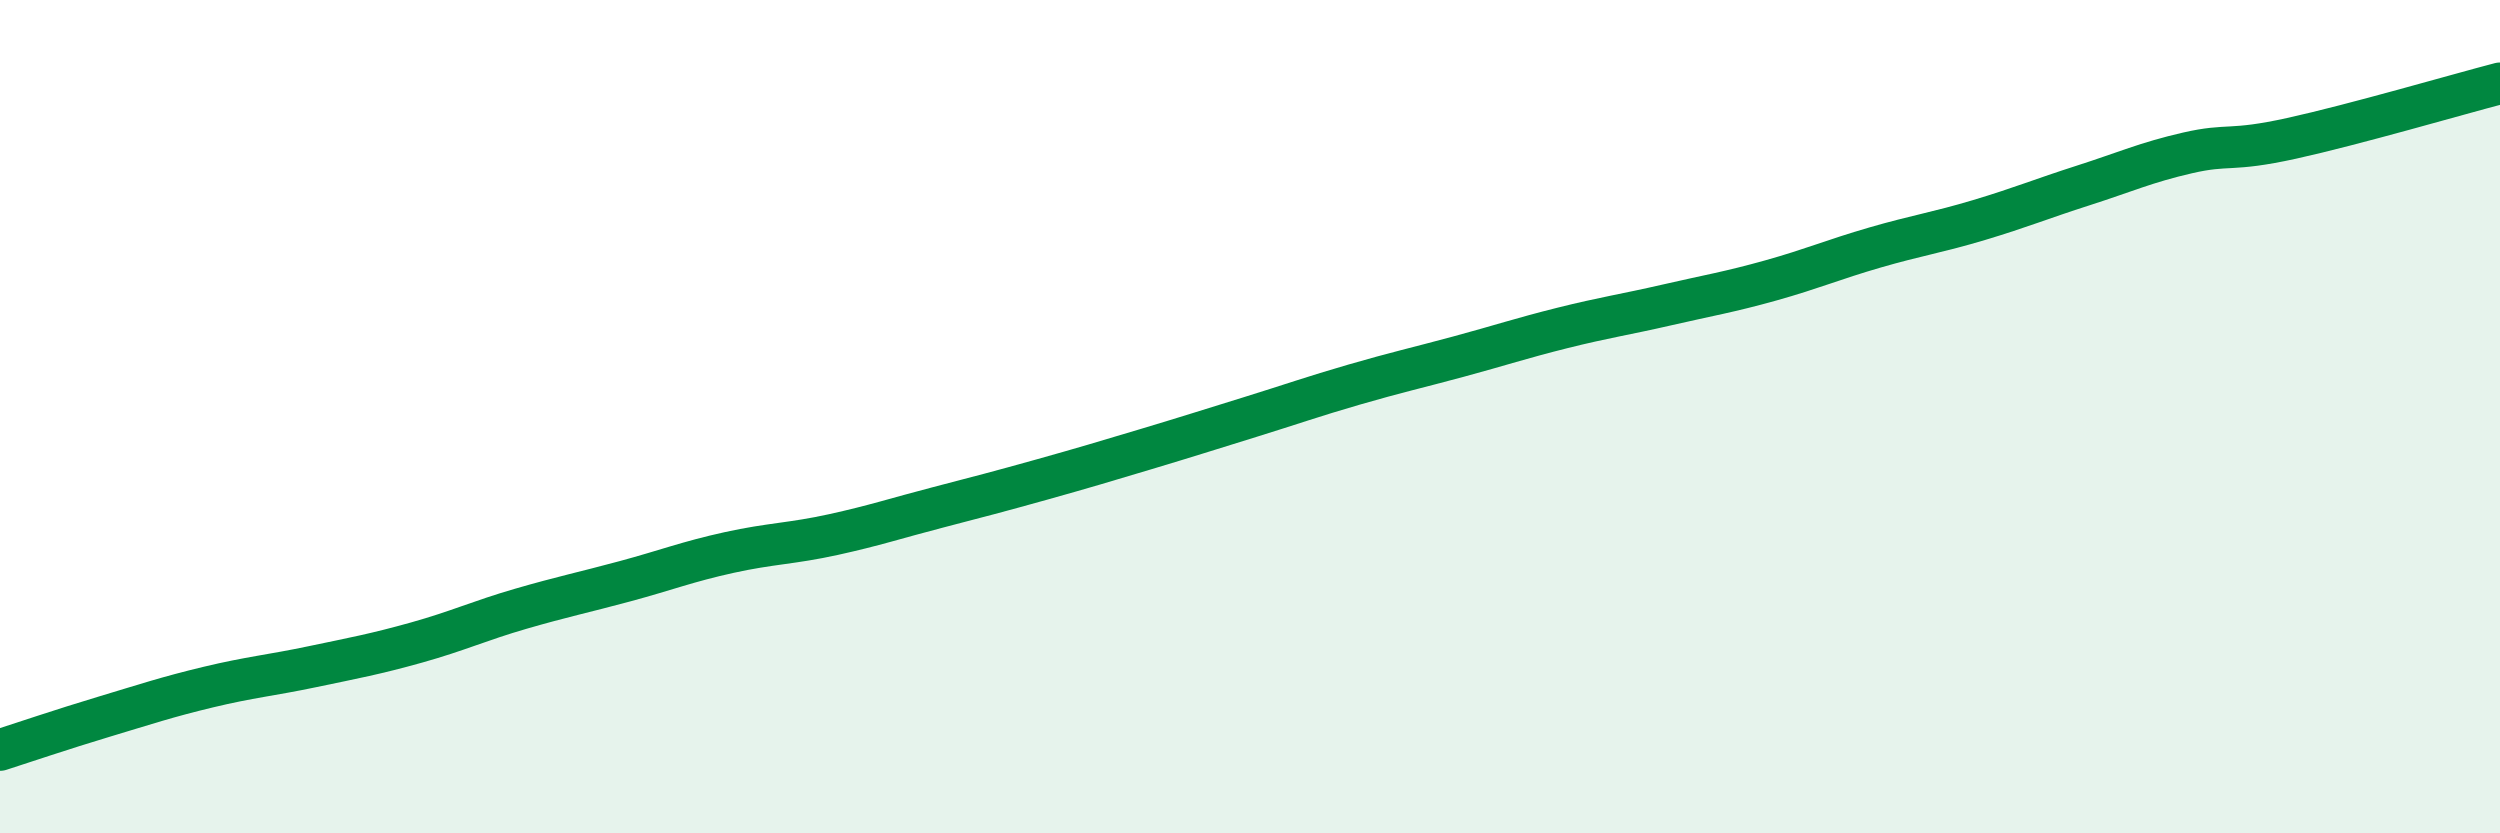
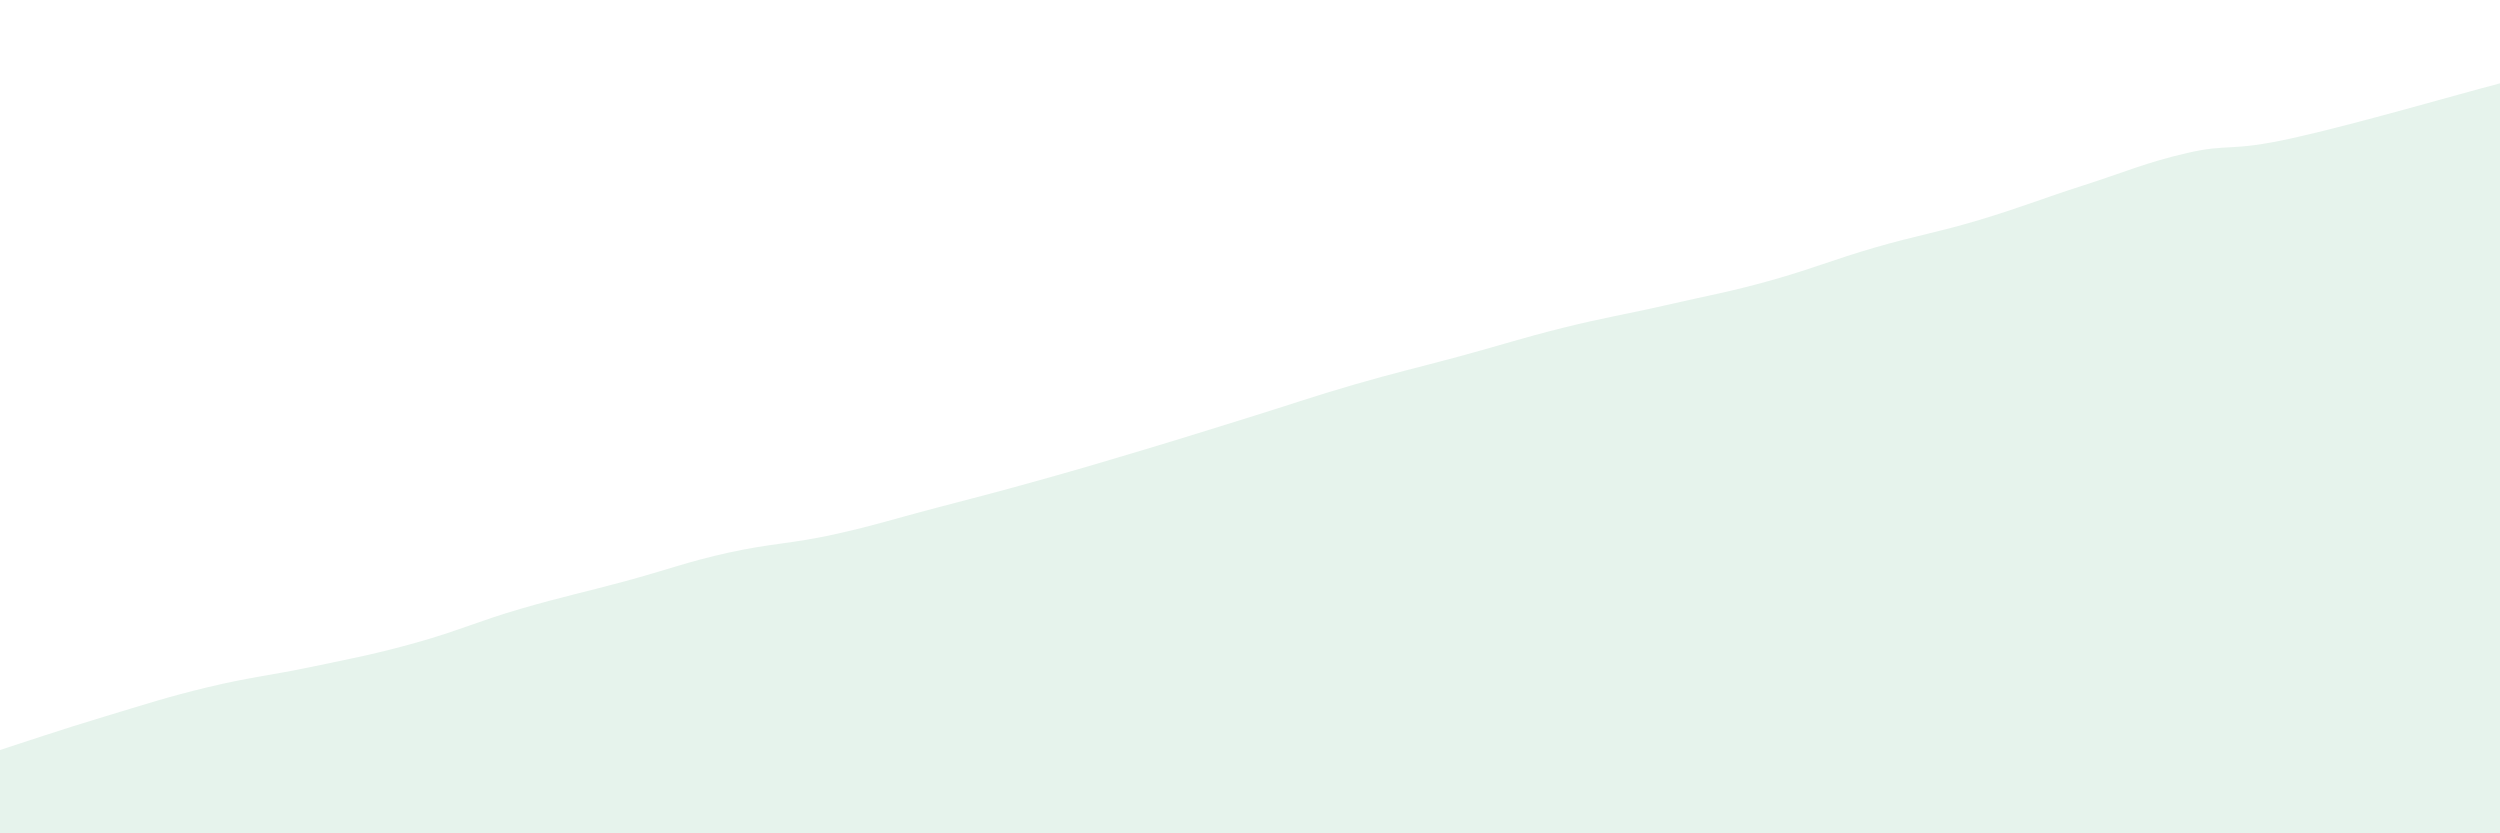
<svg xmlns="http://www.w3.org/2000/svg" width="60" height="20" viewBox="0 0 60 20">
  <path d="M 0,18 C 0.5,17.84 1.5,17.5 2.5,17.2 C 3.5,16.9 4,16.73 5,16.49 C 6,16.25 6.5,16.21 7.5,16 C 8.5,15.79 9,15.7 10,15.42 C 11,15.14 11.5,14.9 12.5,14.61 C 13.5,14.32 14,14.22 15,13.95 C 16,13.68 16.5,13.48 17.5,13.26 C 18.5,13.04 19,13.05 20,12.83 C 21,12.61 21.5,12.44 22.5,12.18 C 23.5,11.92 24,11.79 25,11.51 C 26,11.23 26.5,11.08 27.5,10.78 C 28.5,10.48 29,10.32 30,10.01 C 31,9.7 31.5,9.52 32.5,9.23 C 33.5,8.94 34,8.83 35,8.56 C 36,8.29 36.5,8.12 37.5,7.87 C 38.5,7.62 39,7.55 40,7.32 C 41,7.09 41.5,7.01 42.5,6.73 C 43.5,6.45 44,6.23 45,5.94 C 46,5.65 46.5,5.58 47.5,5.28 C 48.5,4.98 49,4.77 50,4.45 C 51,4.13 51.5,3.9 52.5,3.67 C 53.5,3.44 53.5,3.65 55,3.32 C 56.5,2.99 59,2.26 60,2L60 20L0 20Z" fill="#008740" opacity="0.1" stroke-linecap="round" stroke-linejoin="round" />
-   <path d="M 0,18 C 0.5,17.84 1.5,17.5 2.5,17.2 C 3.5,16.9 4,16.73 5,16.49 C 6,16.25 6.5,16.21 7.5,16 C 8.5,15.79 9,15.7 10,15.42 C 11,15.14 11.5,14.9 12.5,14.61 C 13.5,14.32 14,14.22 15,13.95 C 16,13.68 16.5,13.48 17.5,13.26 C 18.5,13.04 19,13.05 20,12.83 C 21,12.61 21.5,12.44 22.5,12.18 C 23.5,11.92 24,11.79 25,11.51 C 26,11.23 26.5,11.08 27.5,10.78 C 28.5,10.48 29,10.32 30,10.01 C 31,9.7 31.5,9.52 32.5,9.23 C 33.5,8.94 34,8.83 35,8.56 C 36,8.29 36.5,8.12 37.5,7.87 C 38.5,7.62 39,7.55 40,7.32 C 41,7.09 41.5,7.01 42.5,6.73 C 43.5,6.45 44,6.23 45,5.94 C 46,5.65 46.5,5.58 47.5,5.28 C 48.5,4.98 49,4.77 50,4.45 C 51,4.13 51.5,3.9 52.5,3.67 C 53.5,3.44 53.5,3.65 55,3.32 C 56.5,2.99 59,2.26 60,2" stroke="#008740" stroke-width="1" fill="none" stroke-linecap="round" stroke-linejoin="round" />
</svg>